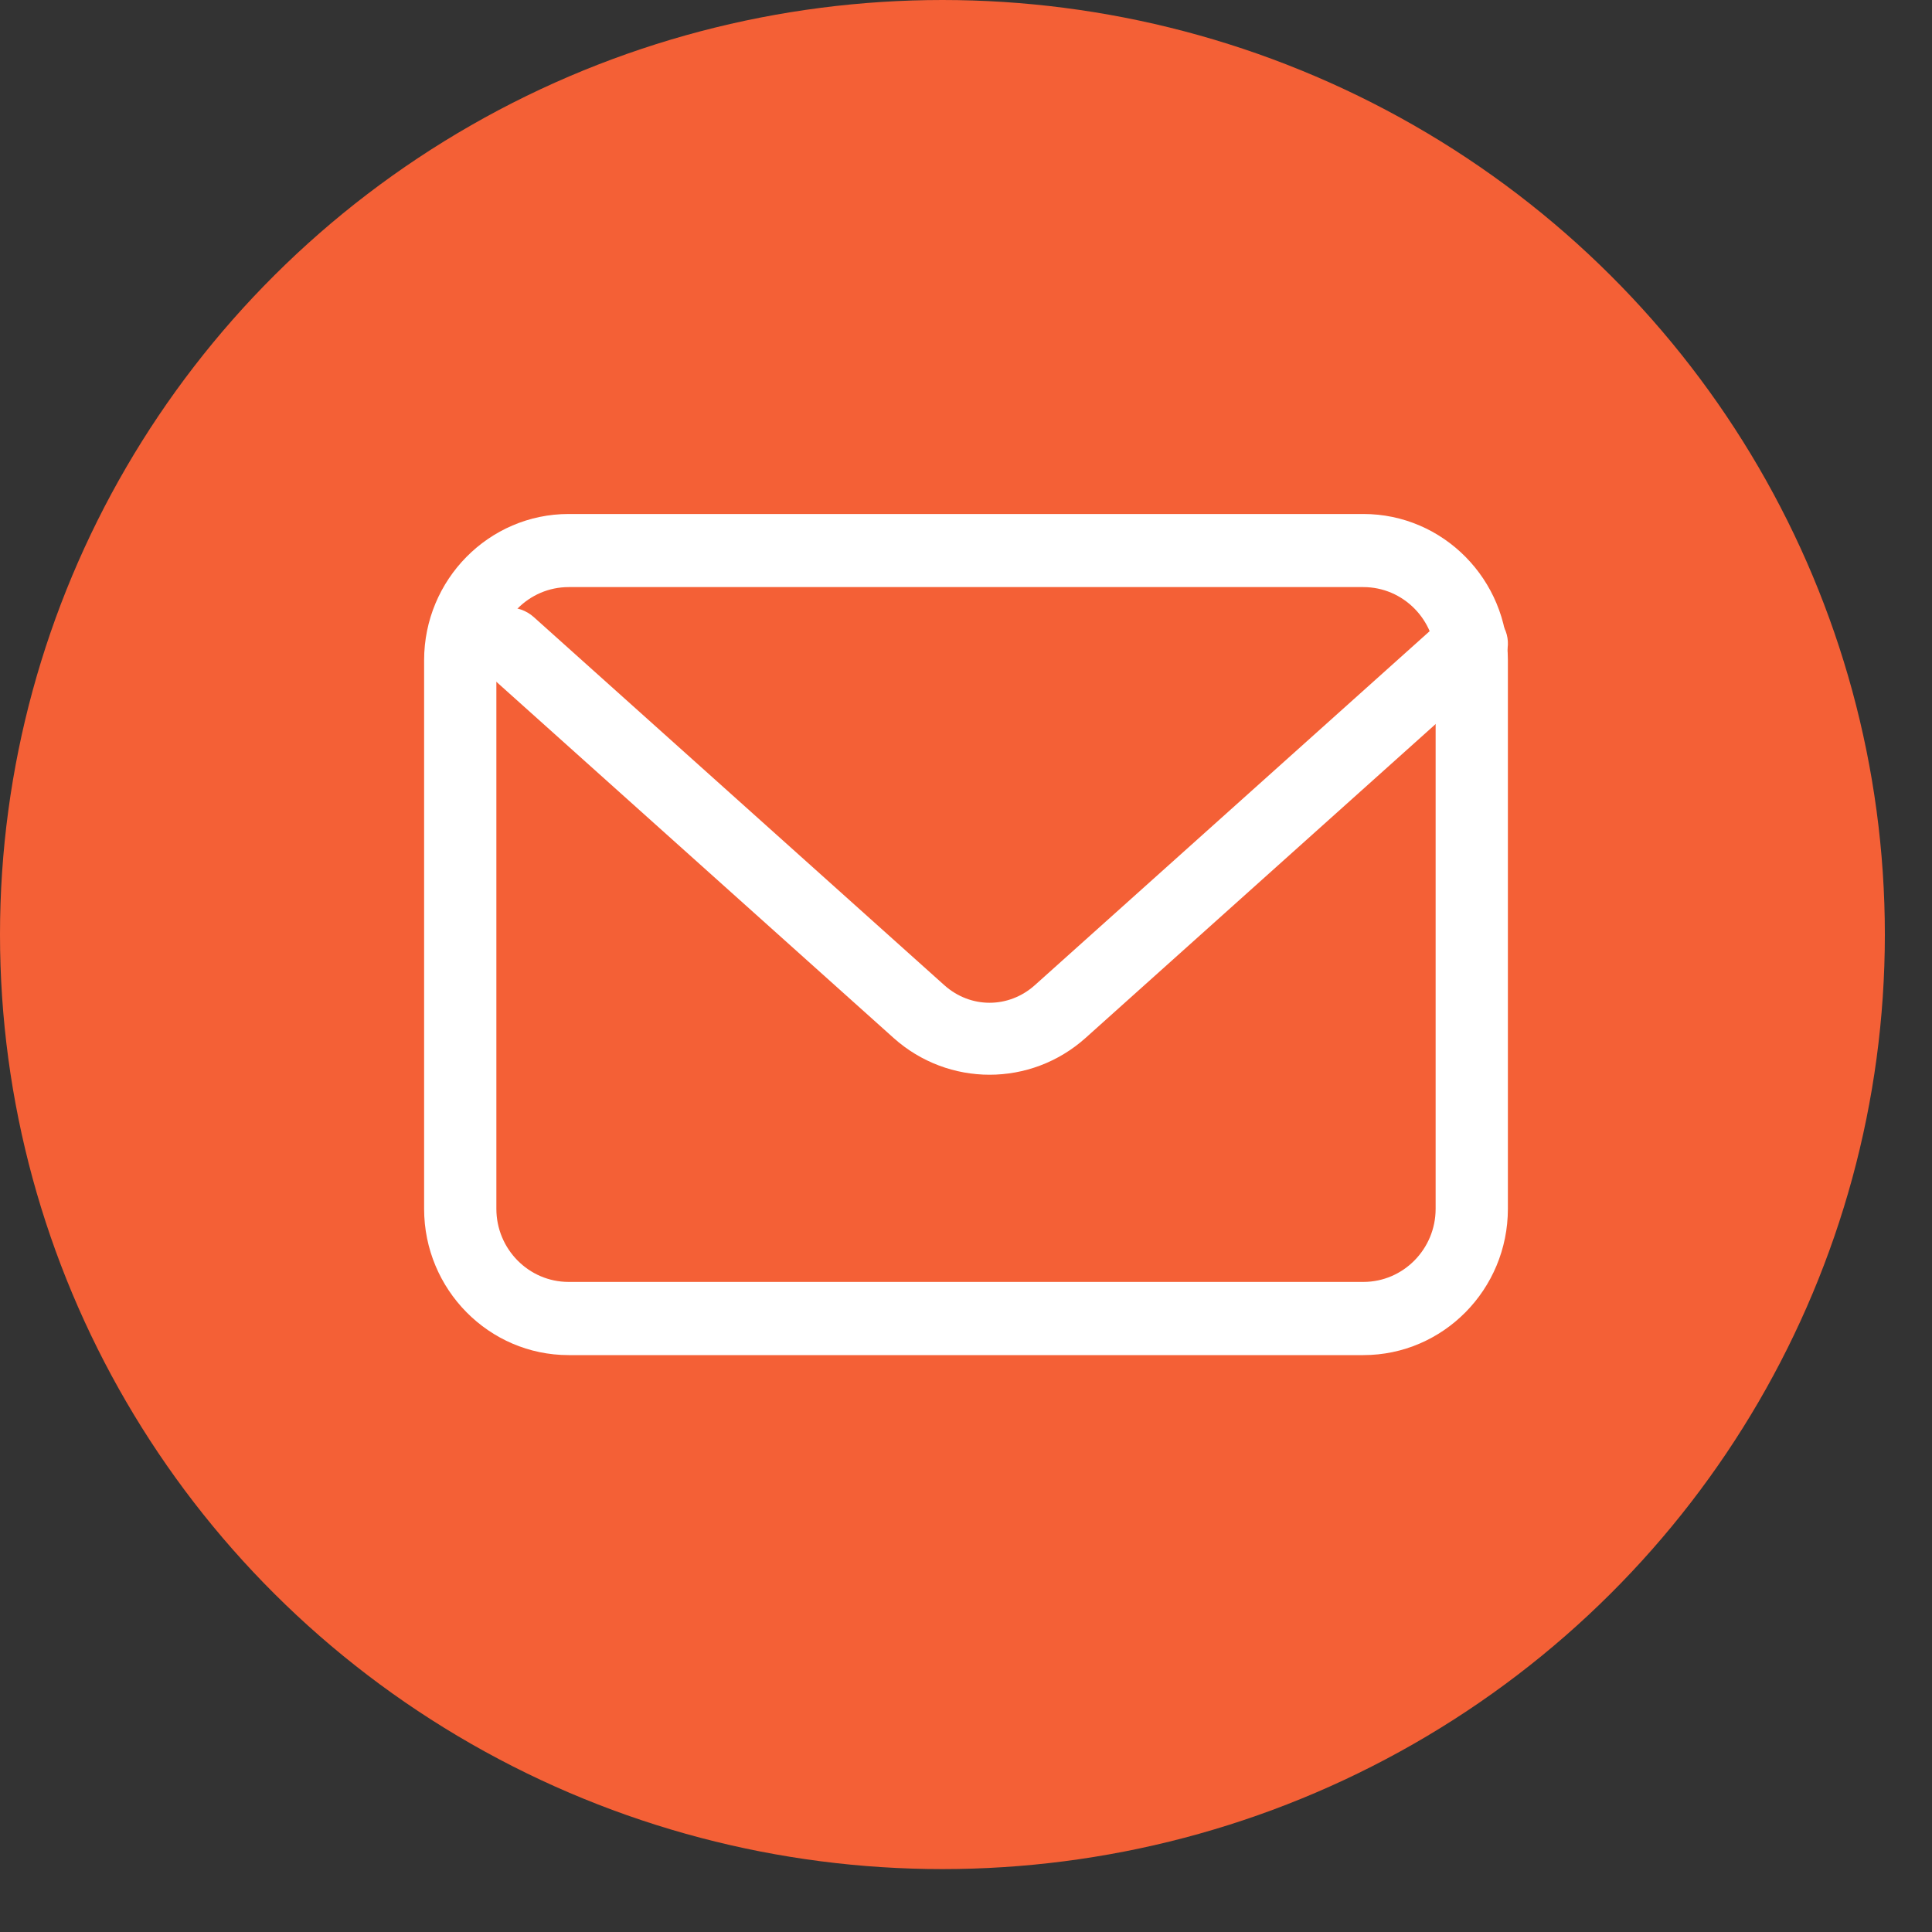
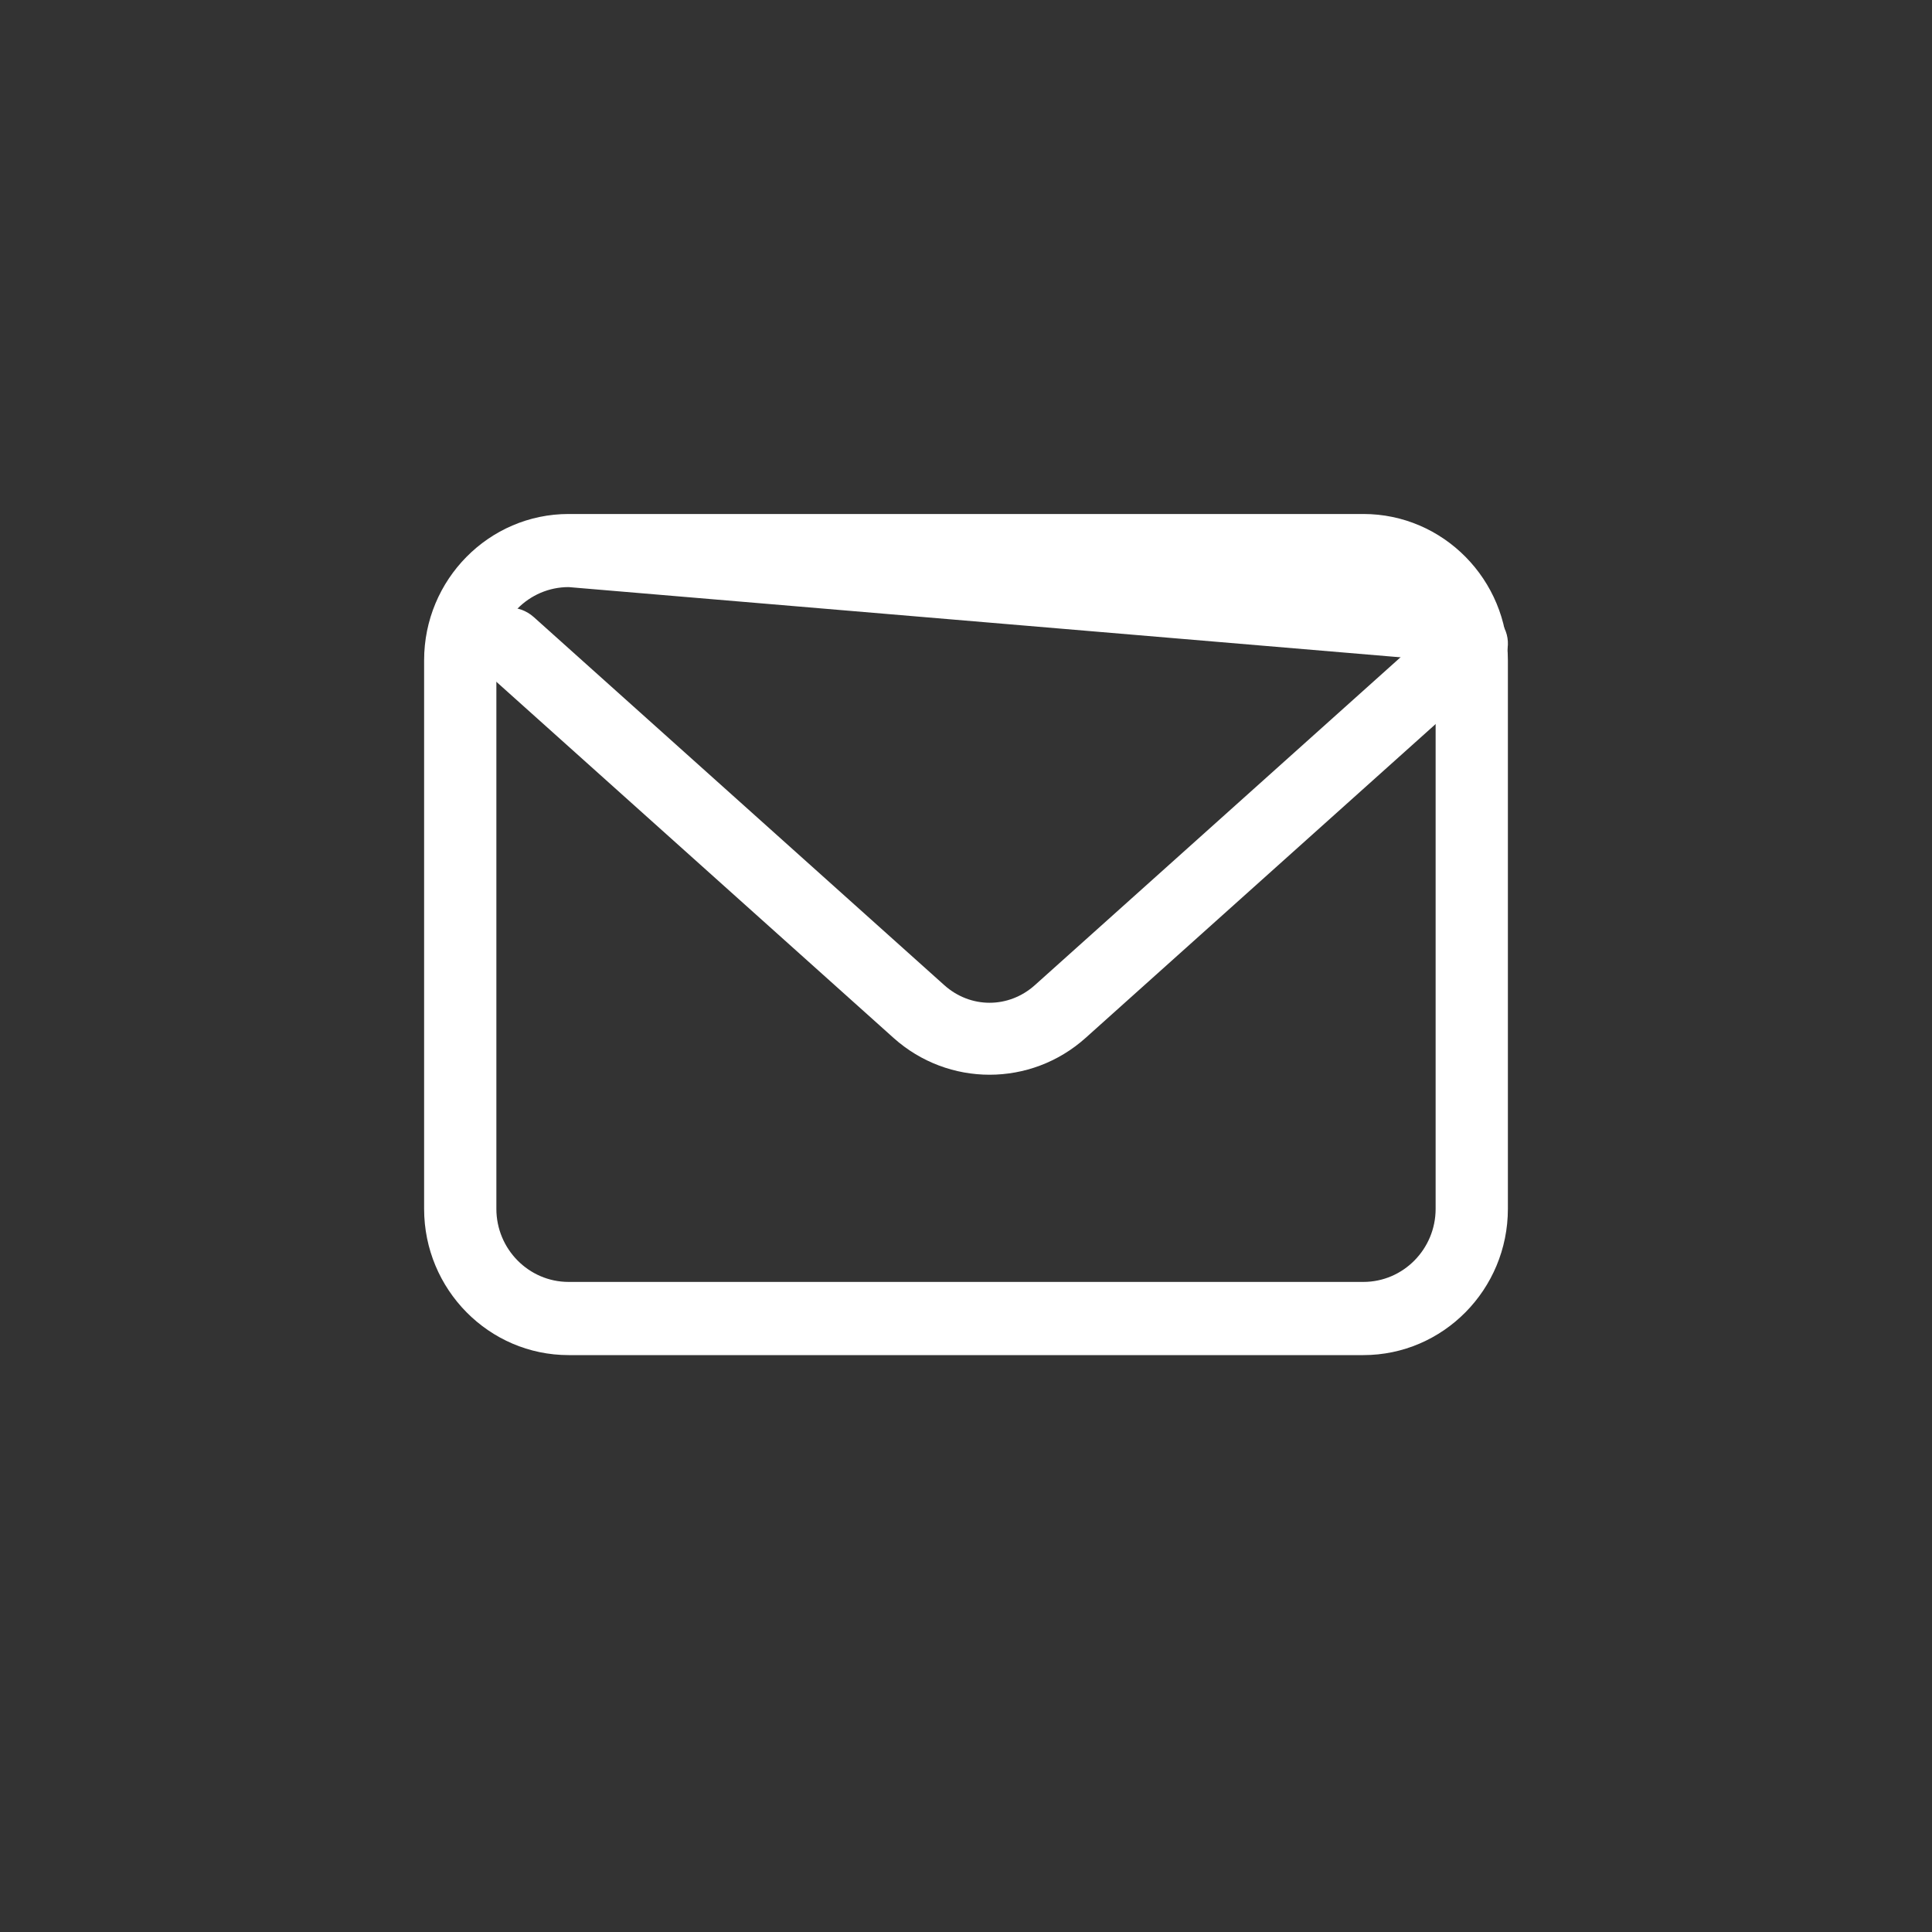
<svg xmlns="http://www.w3.org/2000/svg" width="25px" height="25px" viewBox="0 0 25 25" version="1.1">
  <rect x="0" y="0" width="25" height="25" fill="#333333" stroke="none" />
  <title>Group</title>
  <g id="Symbols" stroke="none" stroke-width="1" fill="none" fill-rule="evenodd">
    <g id="Footer" transform="translate(-1182, -173)">
      <g id="Group" transform="translate(1182, 173)">
-         <ellipse id="Oval" fill="#F46036" cx="12.195" cy="12.093" rx="12.195" ry="12.093" />
        <g id="Group-5" transform="translate(5.488, 6.651)" fill="#FFFFFF">
          <path d="M7.317,7.256 C6.873,7.256 6.429,7.097 6.075,6.78 L0.764,2.018 C0.569,1.843 0.557,1.548 0.738,1.359 C0.919,1.17 1.224,1.159 1.419,1.334 L6.73,6.096 C7.07,6.401 7.564,6.401 7.904,6.096 L13.215,1.334 C13.41,1.158 13.714,1.17 13.896,1.359 C14.077,1.548 14.065,1.843 13.87,2.018 L8.559,6.78 C8.205,7.097 7.761,7.256 7.317,7.256" id="Fill-1" />
-           <path d="M1.87,0.946 C1.354,0.946 0.935,1.371 0.935,1.893 L0.935,8.991 C0.935,9.512 1.354,9.937 1.87,9.937 L12.154,9.937 C12.67,9.937 13.089,9.512 13.089,8.991 L13.089,1.893 C13.089,1.371 12.67,0.946 12.154,0.946 L1.87,0.946 Z M12.154,10.884 L1.87,10.884 C0.839,10.884 0,10.035 0,8.991 L0,1.893 C0,0.849 0.839,0 1.87,0 L12.154,0 C13.186,0 14.024,0.849 14.024,1.893 L14.024,8.991 C14.024,10.035 13.186,10.884 12.154,10.884 L12.154,10.884 Z" id="Fill-3" />
+           <path d="M1.87,0.946 C1.354,0.946 0.935,1.371 0.935,1.893 L0.935,8.991 C0.935,9.512 1.354,9.937 1.87,9.937 L12.154,9.937 C12.67,9.937 13.089,9.512 13.089,8.991 L13.089,1.893 L1.87,0.946 Z M12.154,10.884 L1.87,10.884 C0.839,10.884 0,10.035 0,8.991 L0,1.893 C0,0.849 0.839,0 1.87,0 L12.154,0 C13.186,0 14.024,0.849 14.024,1.893 L14.024,8.991 C14.024,10.035 13.186,10.884 12.154,10.884 L12.154,10.884 Z" id="Fill-3" />
        </g>
      </g>
    </g>
  </g>
</svg>